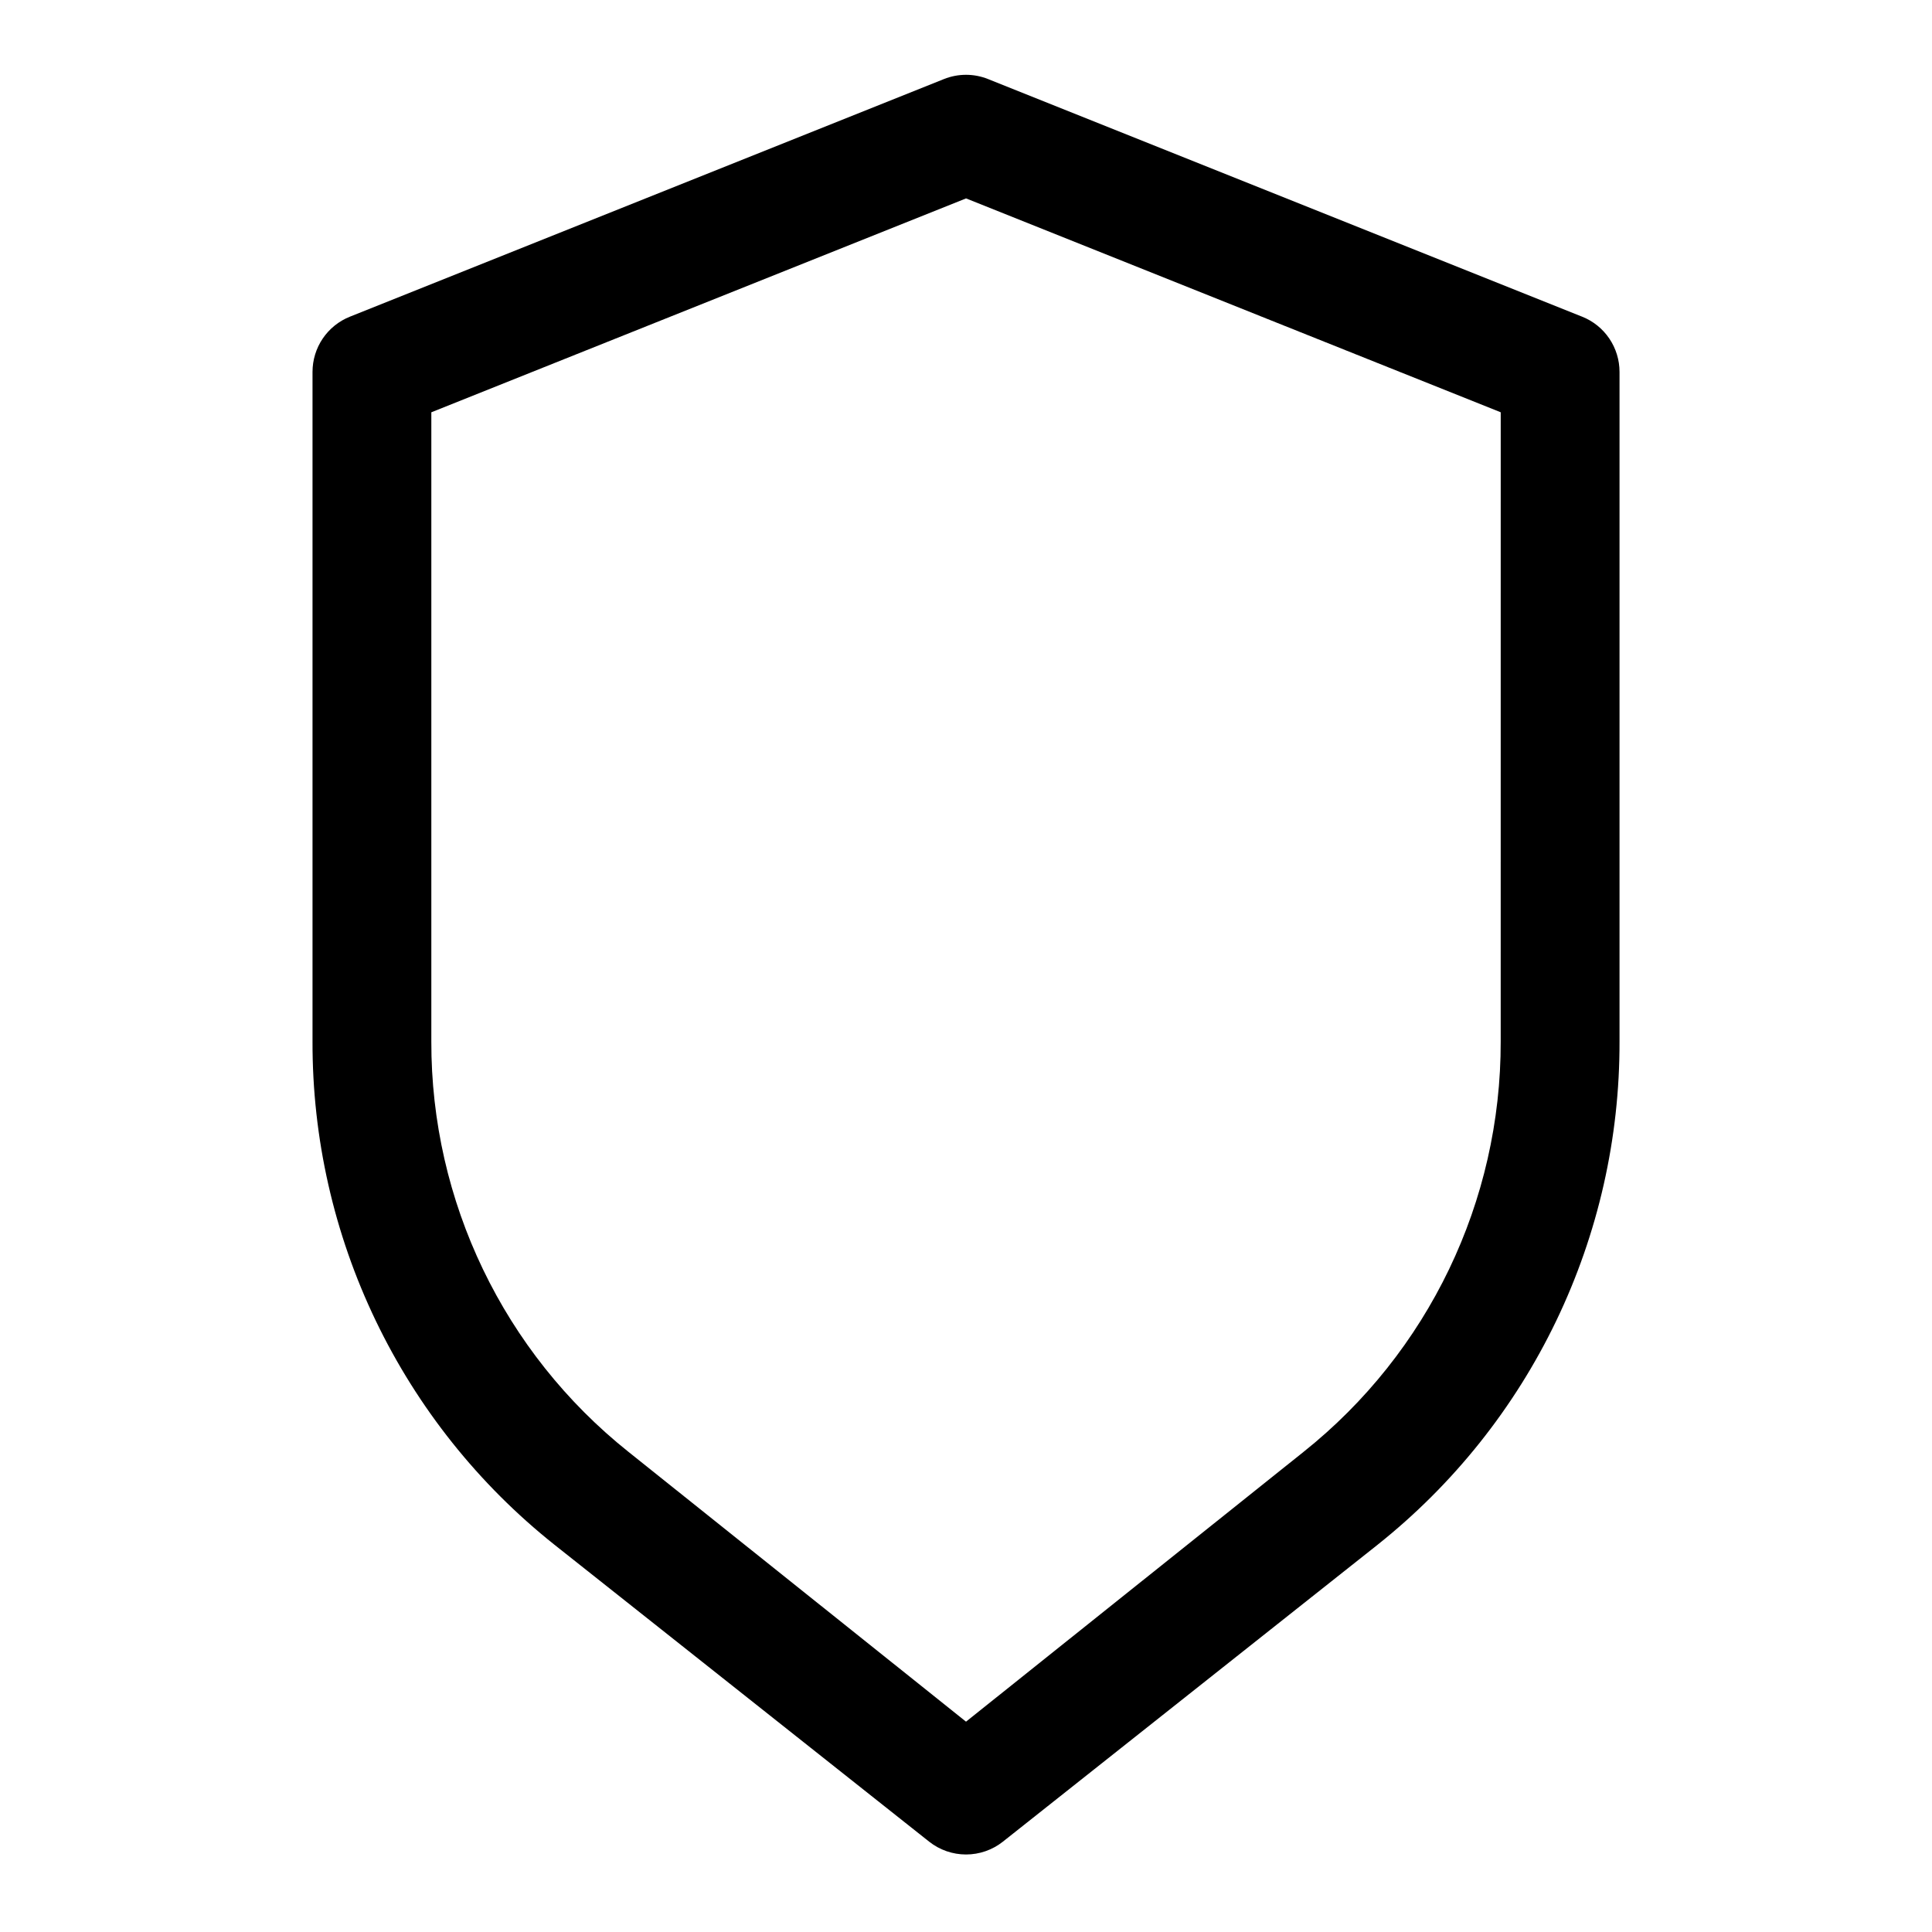
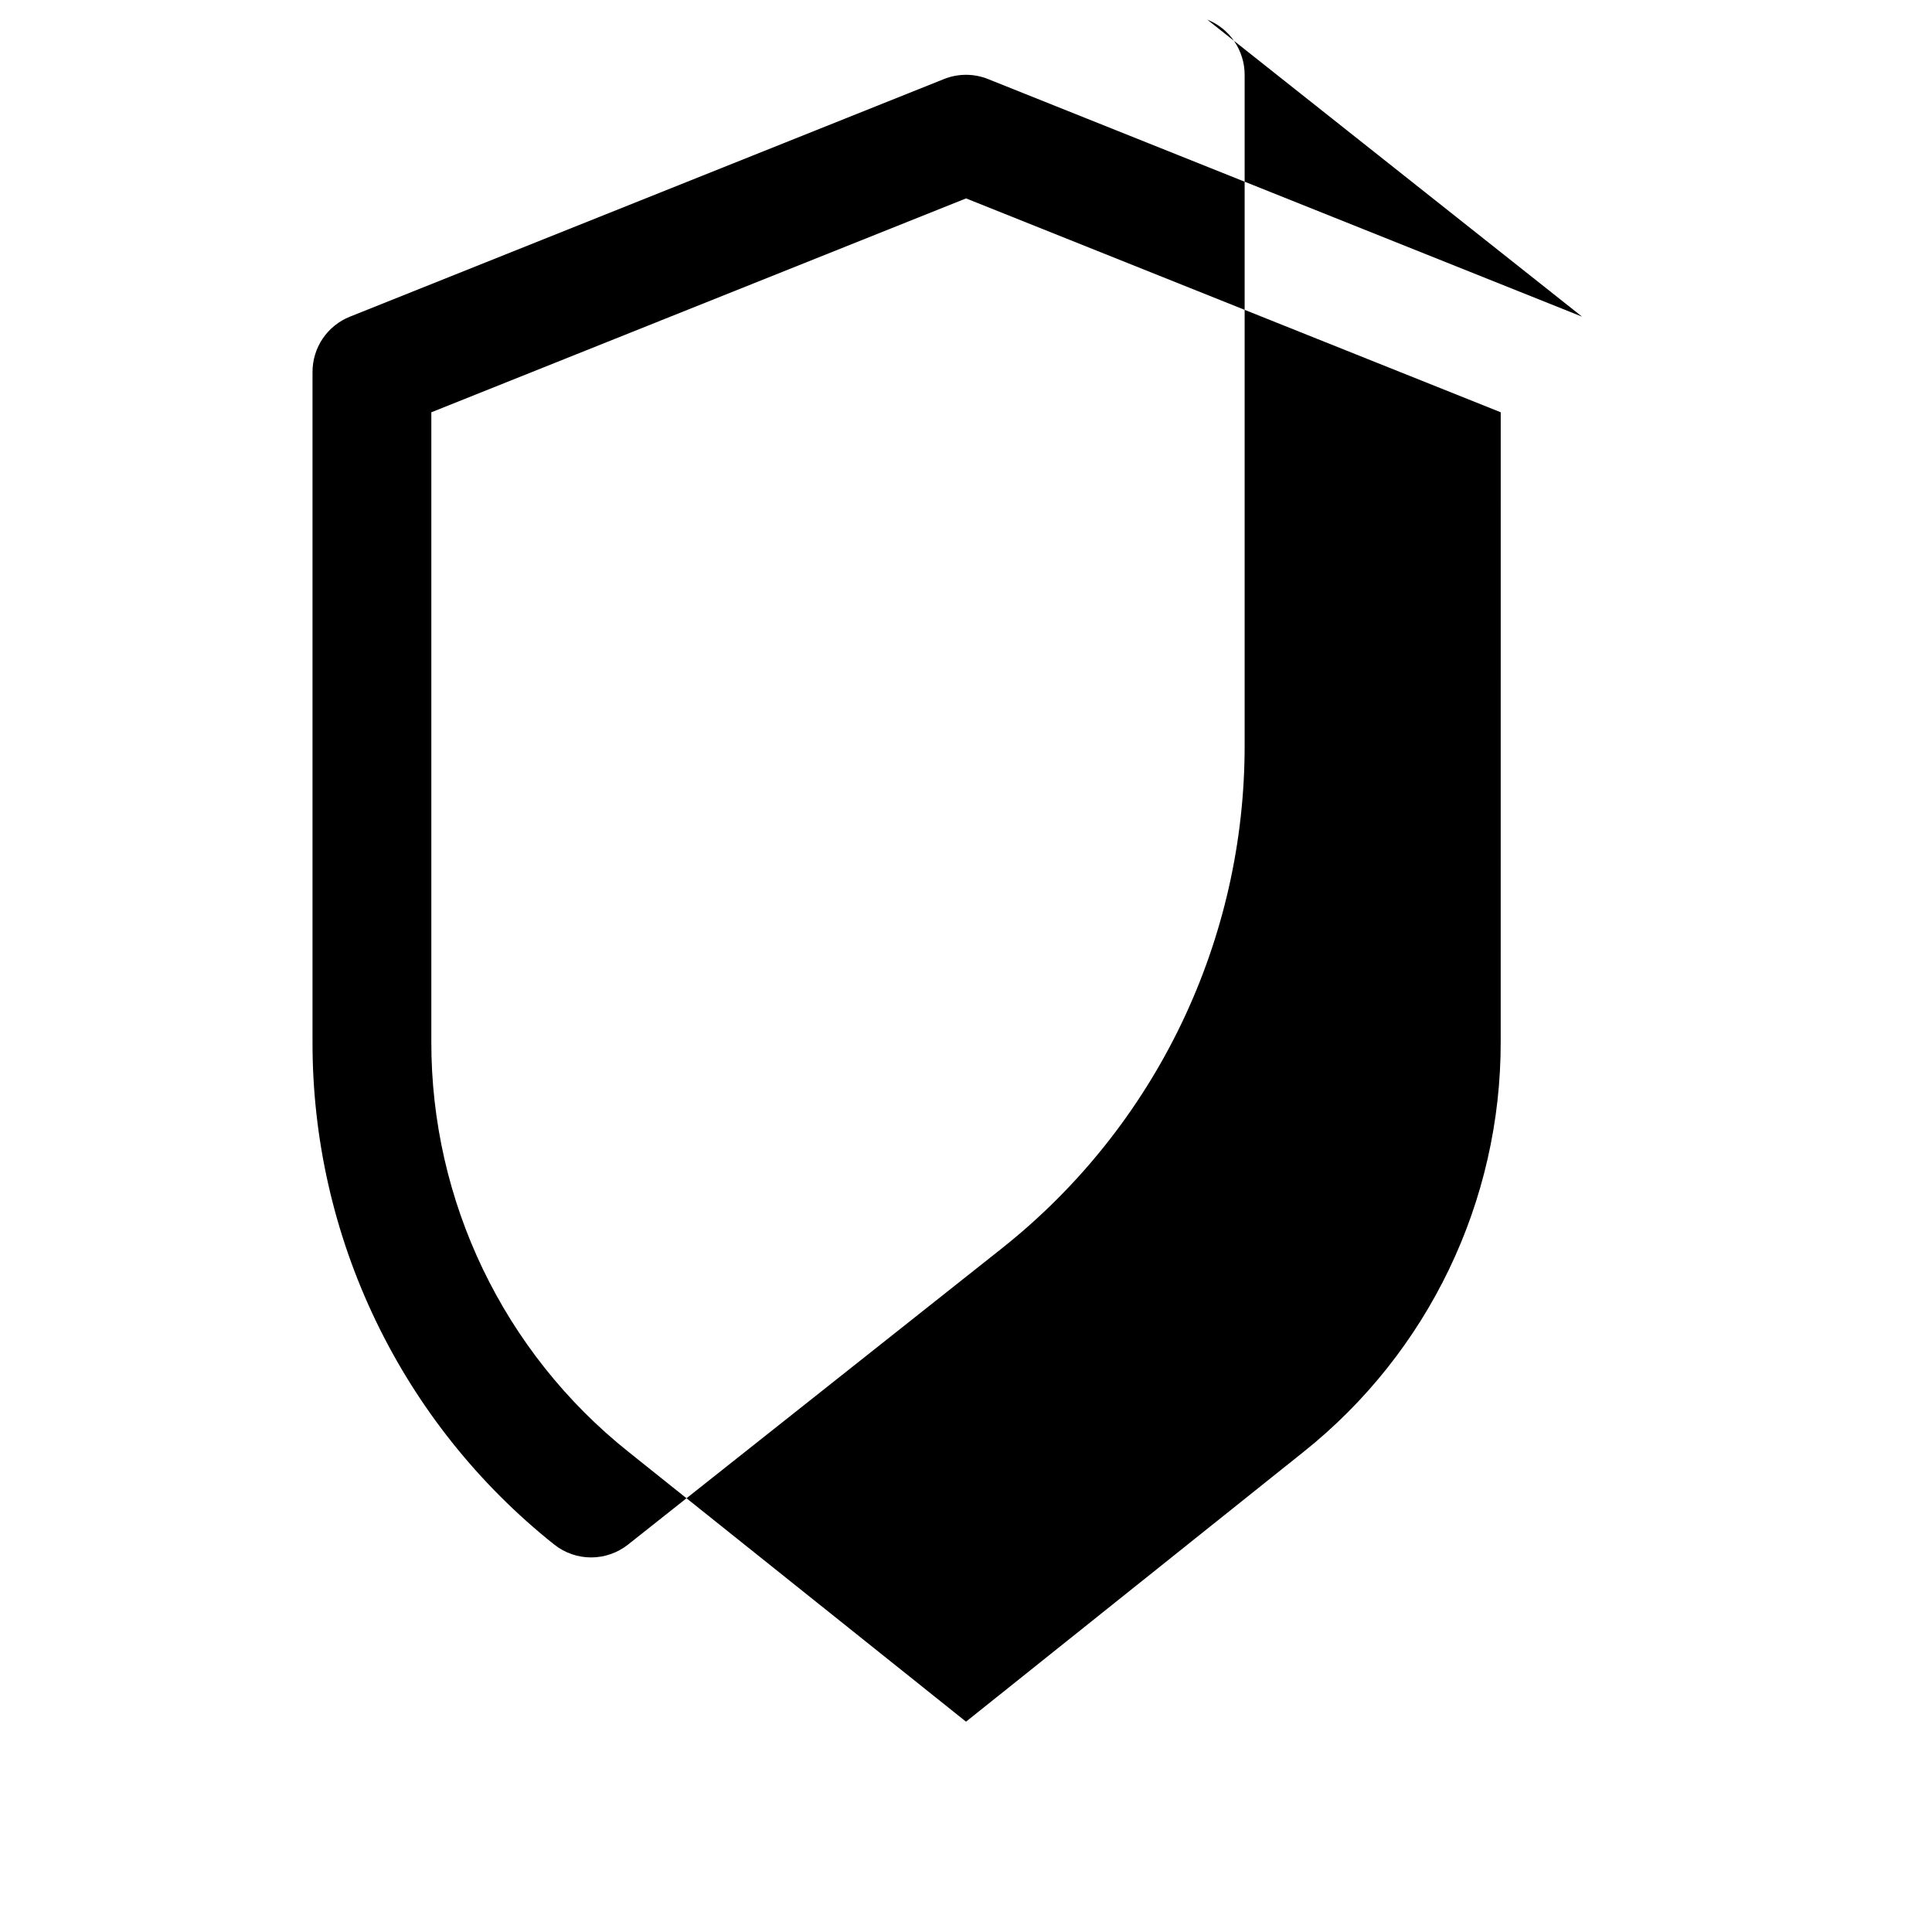
<svg xmlns="http://www.w3.org/2000/svg" fill="#000000" width="800px" height="800px" version="1.1" viewBox="144 144 512 512">
-   <path d="m563.27 227.92-157.44-62.977c-3.742-1.492-7.91-1.492-11.652 0l-157.44 62.977h0.004c-2.93 1.164-5.441 3.184-7.211 5.793-1.77 2.613-2.711 5.695-2.711 8.848v177.43c-0.066 25.621 5.664 50.926 16.762 74.02 11.098 23.094 27.273 43.379 47.316 59.332l99.344 78.719 0.004 0.004c2.777 2.195 6.219 3.391 9.762 3.391s6.981-1.195 9.762-3.391l99.344-78.719v-0.004c20.043-15.953 36.223-36.238 47.316-59.332 11.098-23.094 16.828-48.398 16.762-74.02v-177.43c0.004-3.152-0.941-6.234-2.711-8.848-1.766-2.609-4.277-4.629-7.207-5.793zm-21.57 192.07c0.094 42.344-19.156 82.406-52.27 108.79l-89.426 71.477-89.426-71.477c-33.117-26.387-52.367-66.449-52.273-108.79v-166.73l141.7-56.68 141.7 56.68z" />
+   <path d="m563.27 227.92-157.44-62.977c-3.742-1.492-7.91-1.492-11.652 0l-157.44 62.977h0.004c-2.93 1.164-5.441 3.184-7.211 5.793-1.77 2.613-2.711 5.695-2.711 8.848v177.43c-0.066 25.621 5.664 50.926 16.762 74.02 11.098 23.094 27.273 43.379 47.316 59.332c2.777 2.195 6.219 3.391 9.762 3.391s6.981-1.195 9.762-3.391l99.344-78.719v-0.004c20.043-15.953 36.223-36.238 47.316-59.332 11.098-23.094 16.828-48.398 16.762-74.02v-177.43c0.004-3.152-0.941-6.234-2.711-8.848-1.766-2.609-4.277-4.629-7.207-5.793zm-21.57 192.07c0.094 42.344-19.156 82.406-52.27 108.79l-89.426 71.477-89.426-71.477c-33.117-26.387-52.367-66.449-52.273-108.79v-166.73l141.7-56.68 141.7 56.68z" />
</svg>